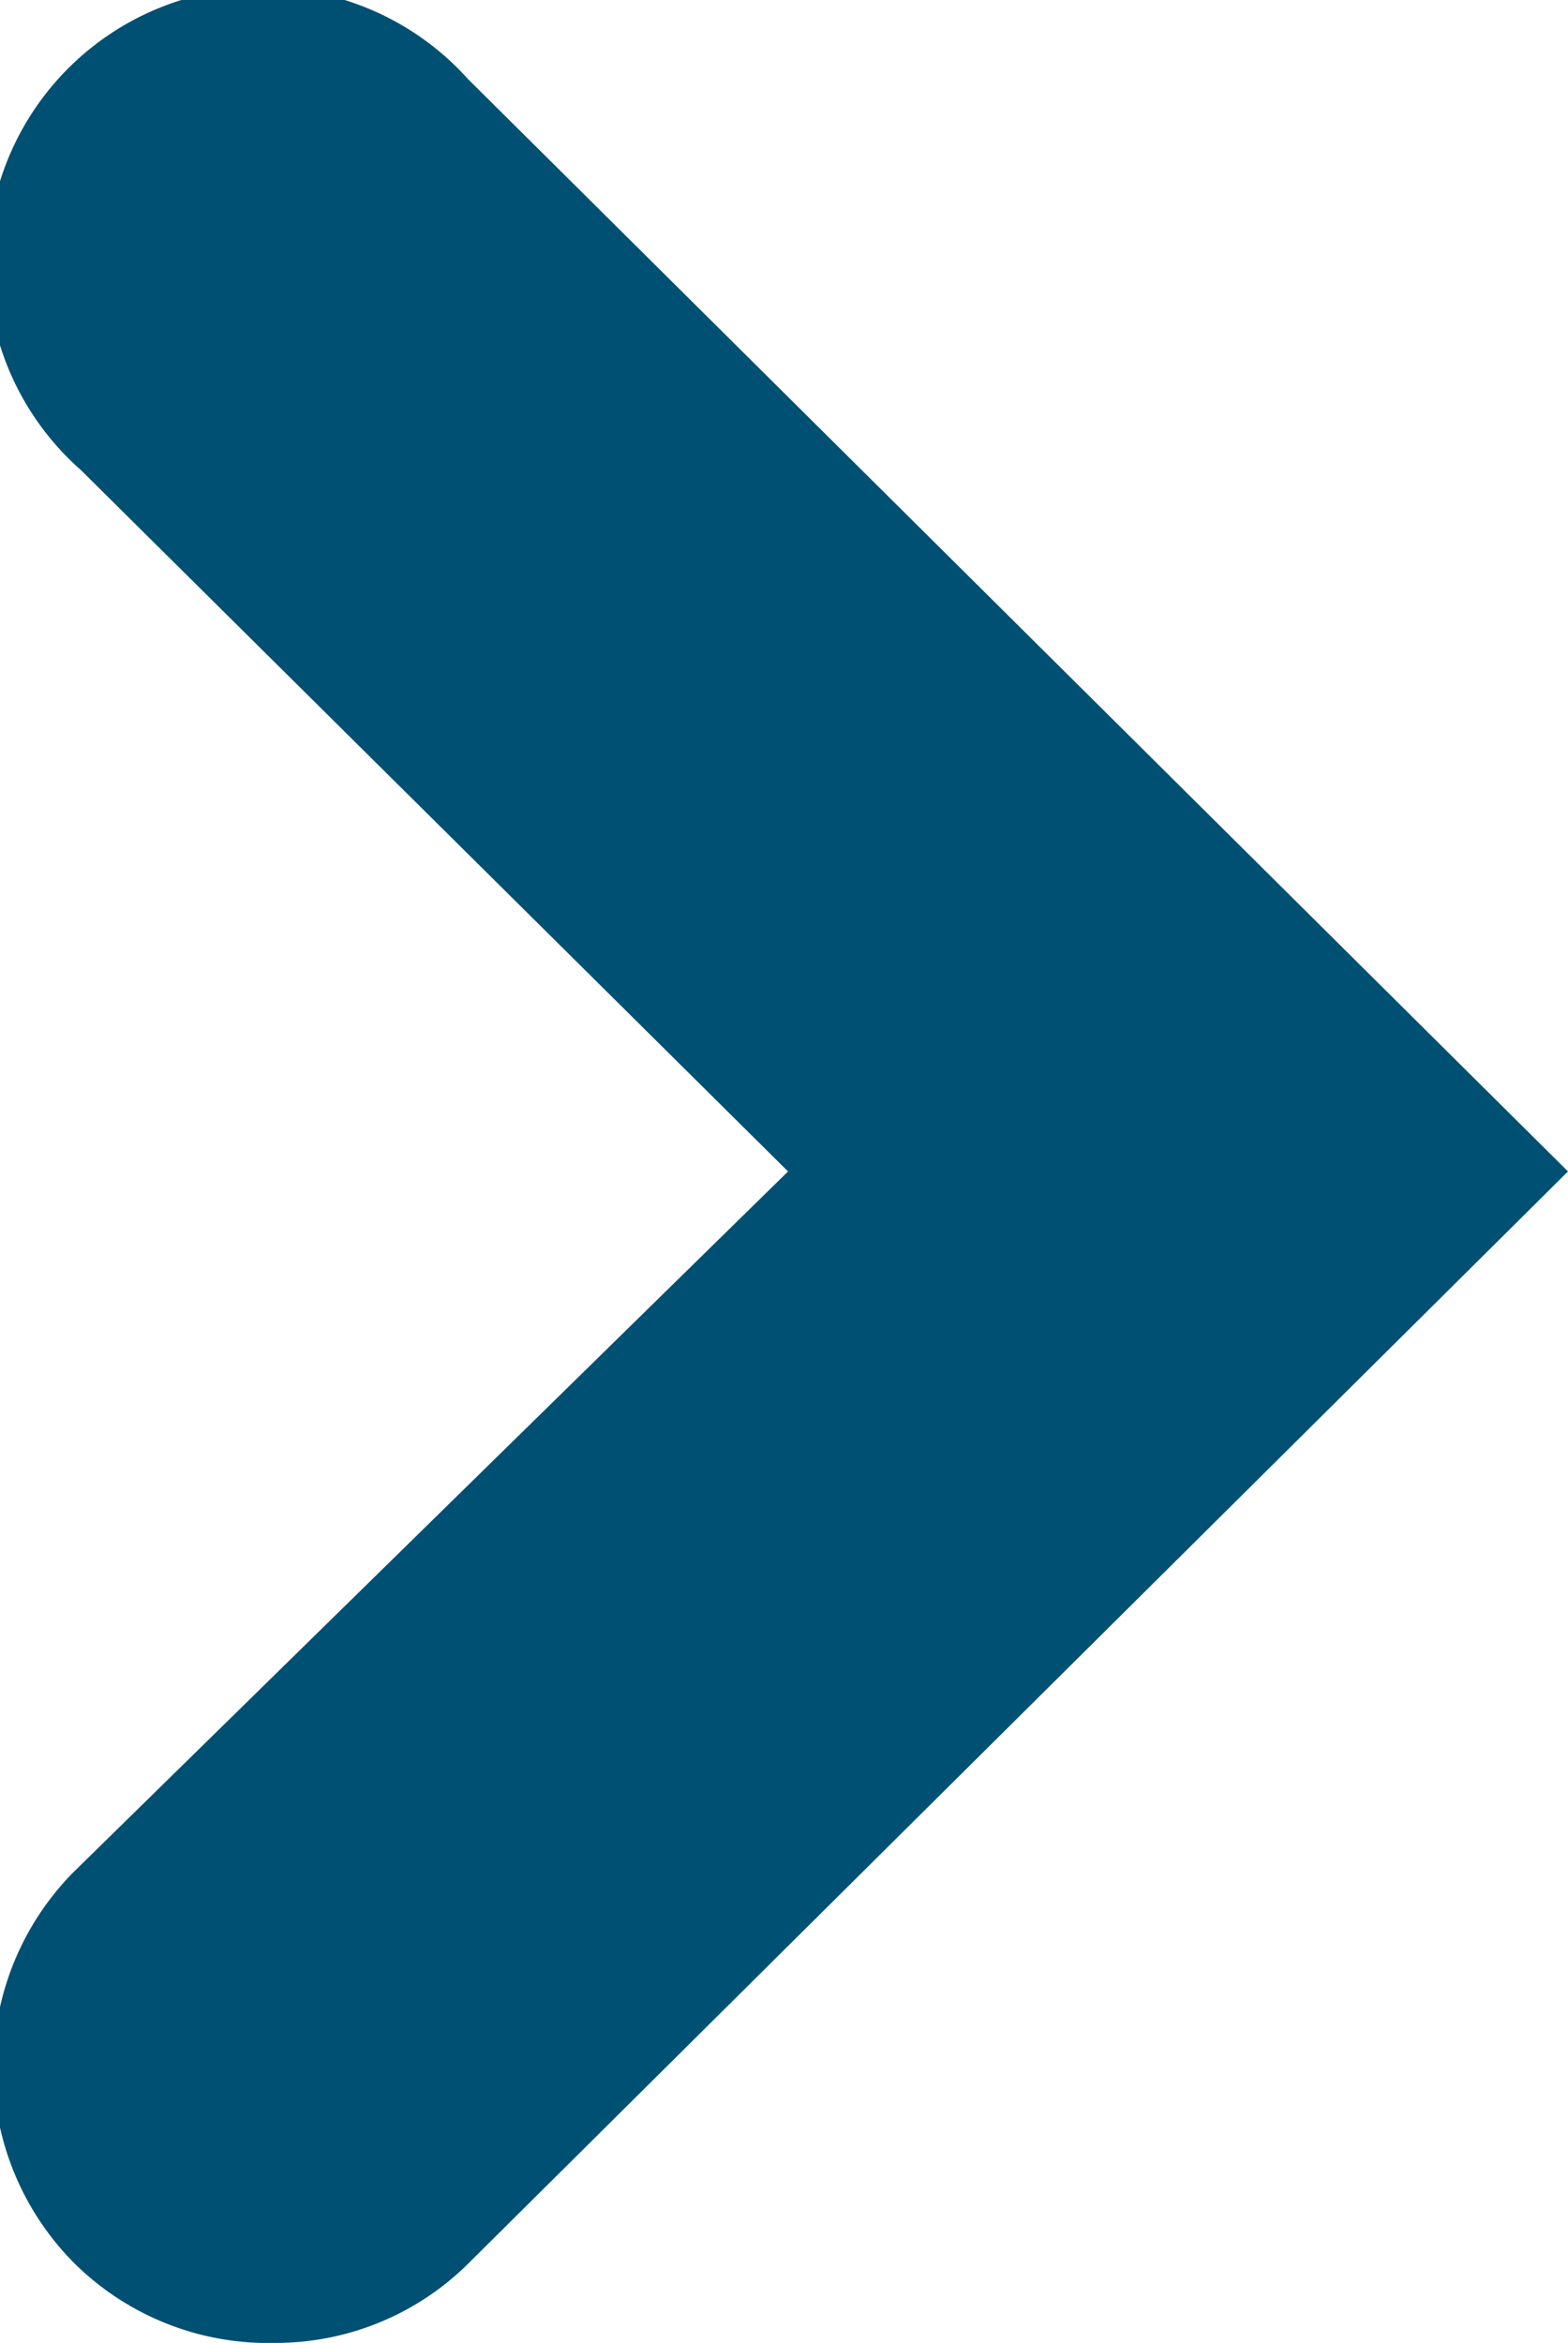
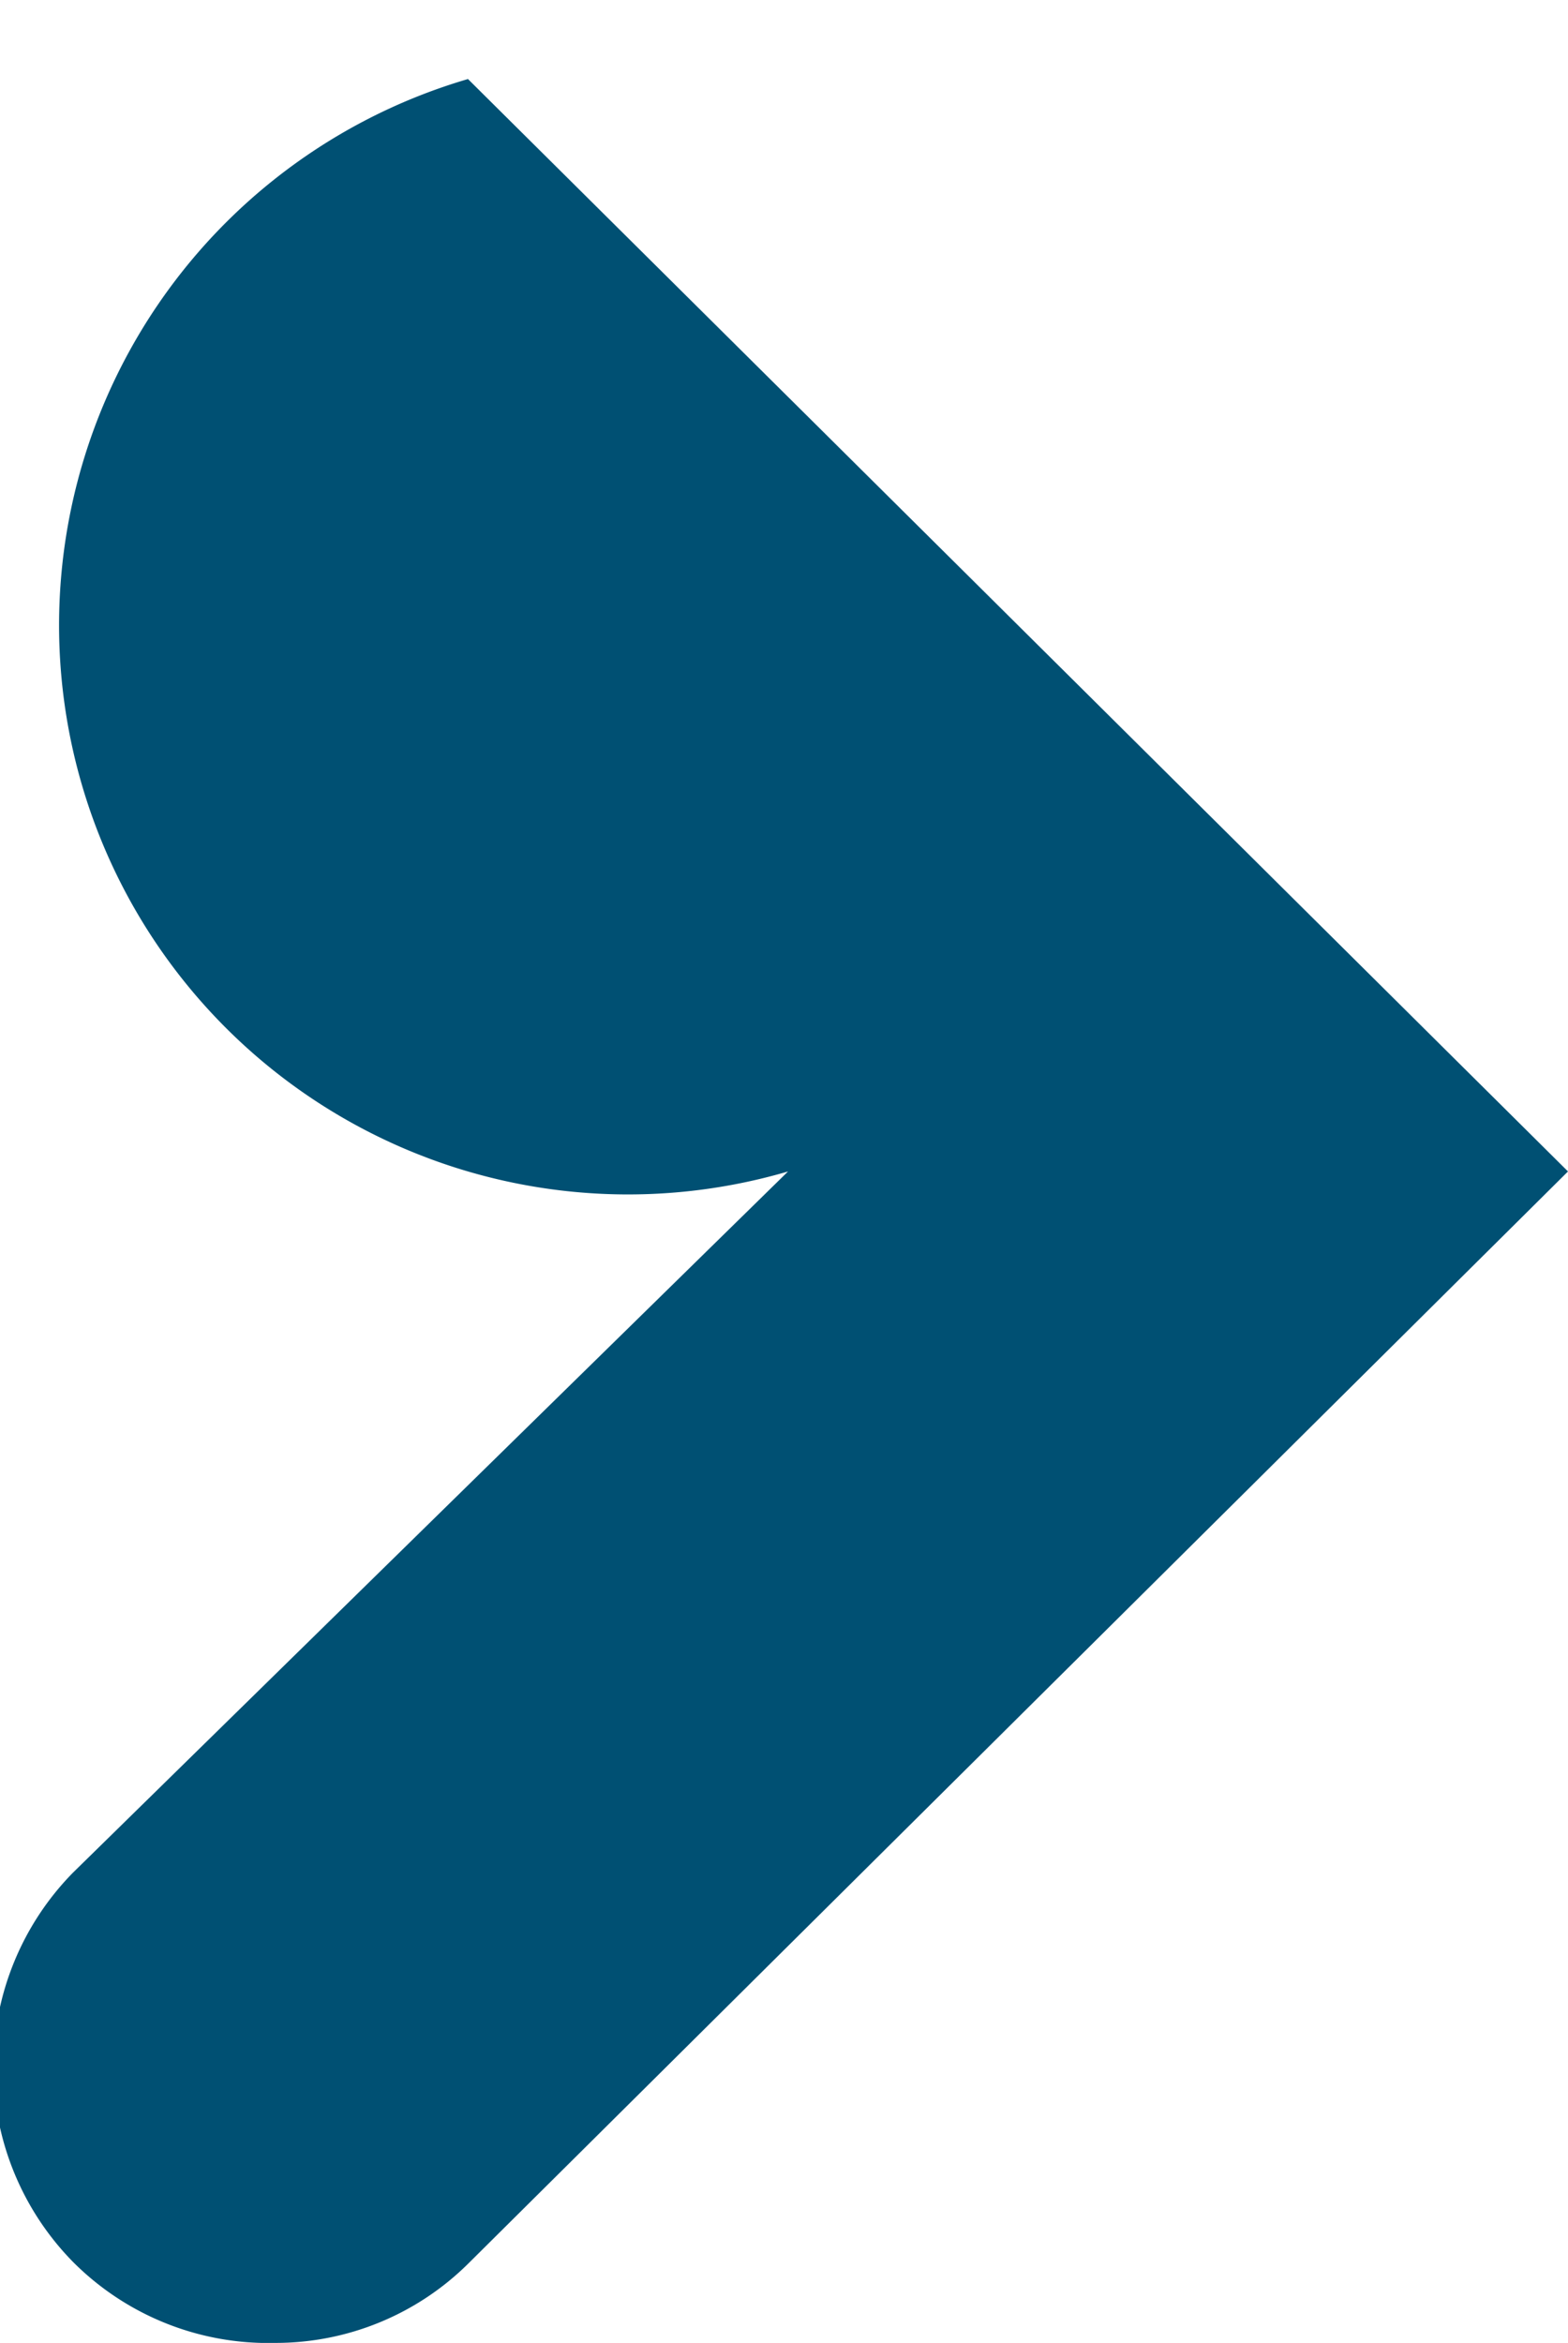
<svg xmlns="http://www.w3.org/2000/svg" viewBox="0 0 7.74 11.56">
  <defs>
    <style>.cls-1{fill:#005073}</style>
  </defs>
  <title>right-icon-light-blue</title>
  <g id="Layer_2" data-name="Layer 2">
-     <path class="cls-1" d="M1.36 11.56a1.36 1.36 0 0 1-1-.4 1.37 1.37 0 0 1 0-1.92l3.53-3.46L.4 2.32A1.36 1.36 0 1 1 2.31.39l5.43 5.39-5.43 5.39a1.35 1.35 0 0 1-.95.39z" id="Layer_1-2" data-name="Layer 1" />
+     <path class="cls-1" d="M1.36 11.56a1.36 1.36 0 0 1-1-.4 1.37 1.37 0 0 1 0-1.92l3.53-3.46A1.36 1.36 0 1 1 2.31.39l5.43 5.39-5.43 5.39a1.35 1.35 0 0 1-.95.39z" id="Layer_1-2" data-name="Layer 1" />
  </g>
</svg>